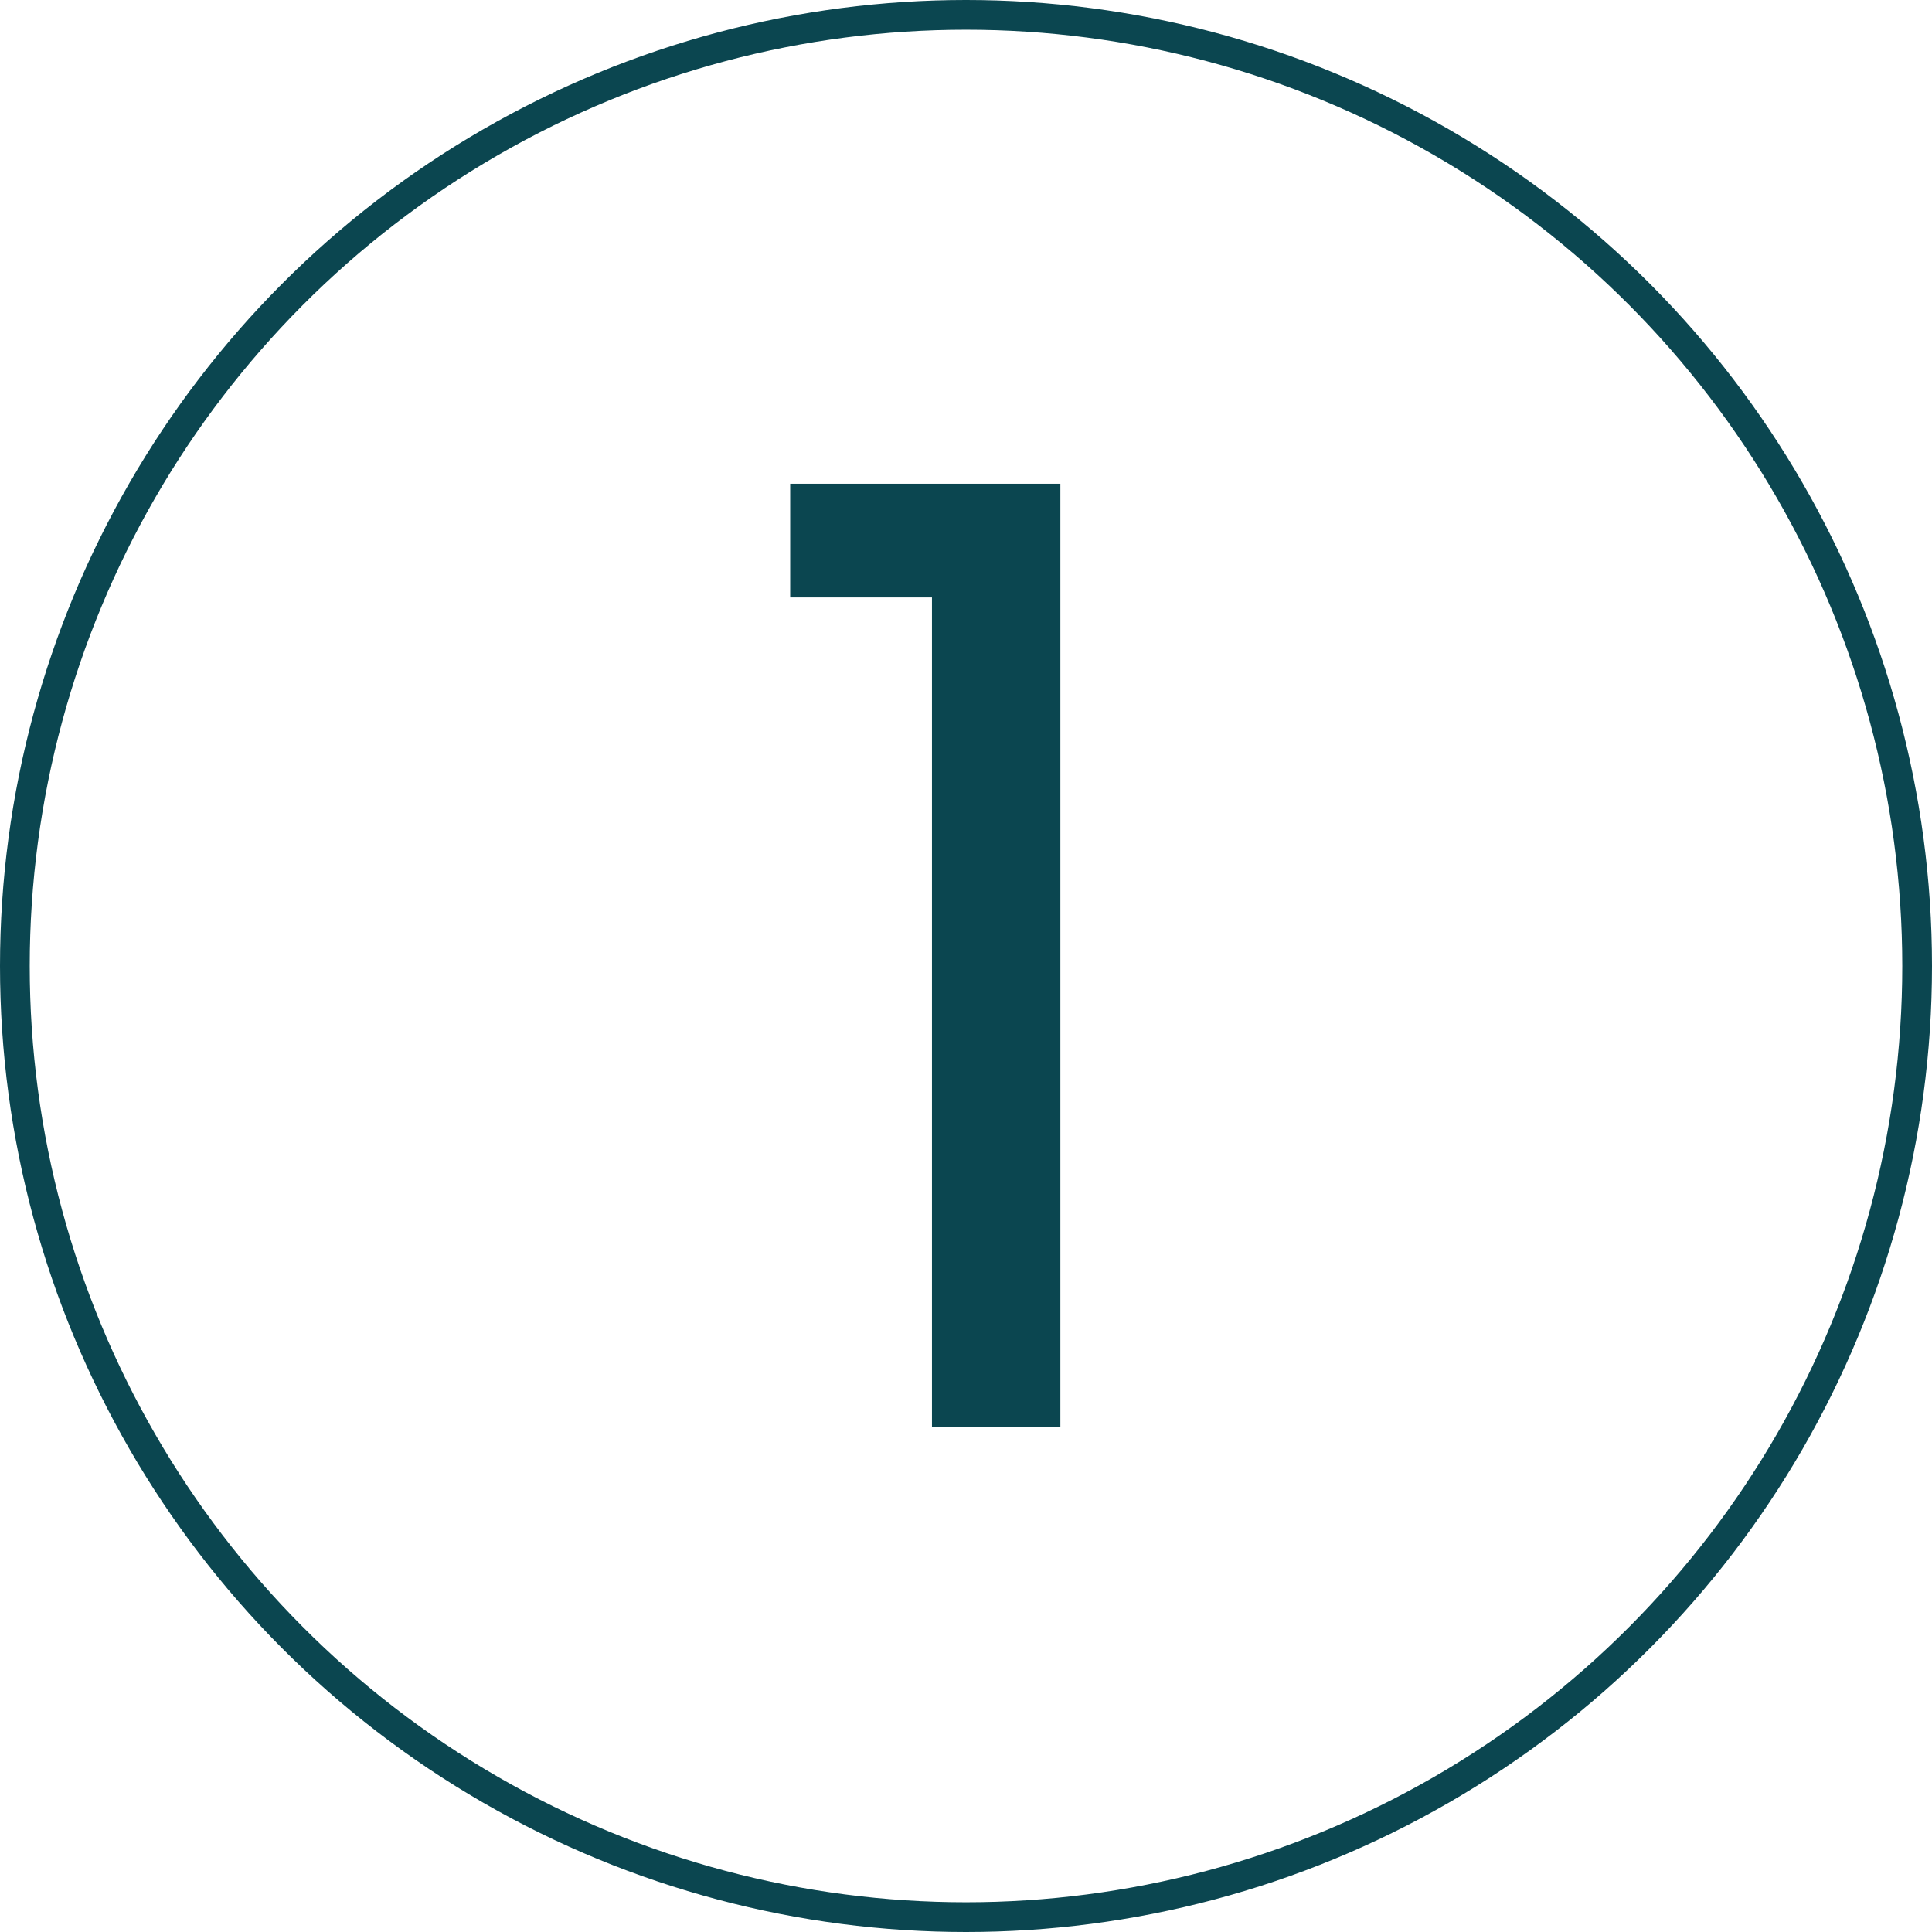
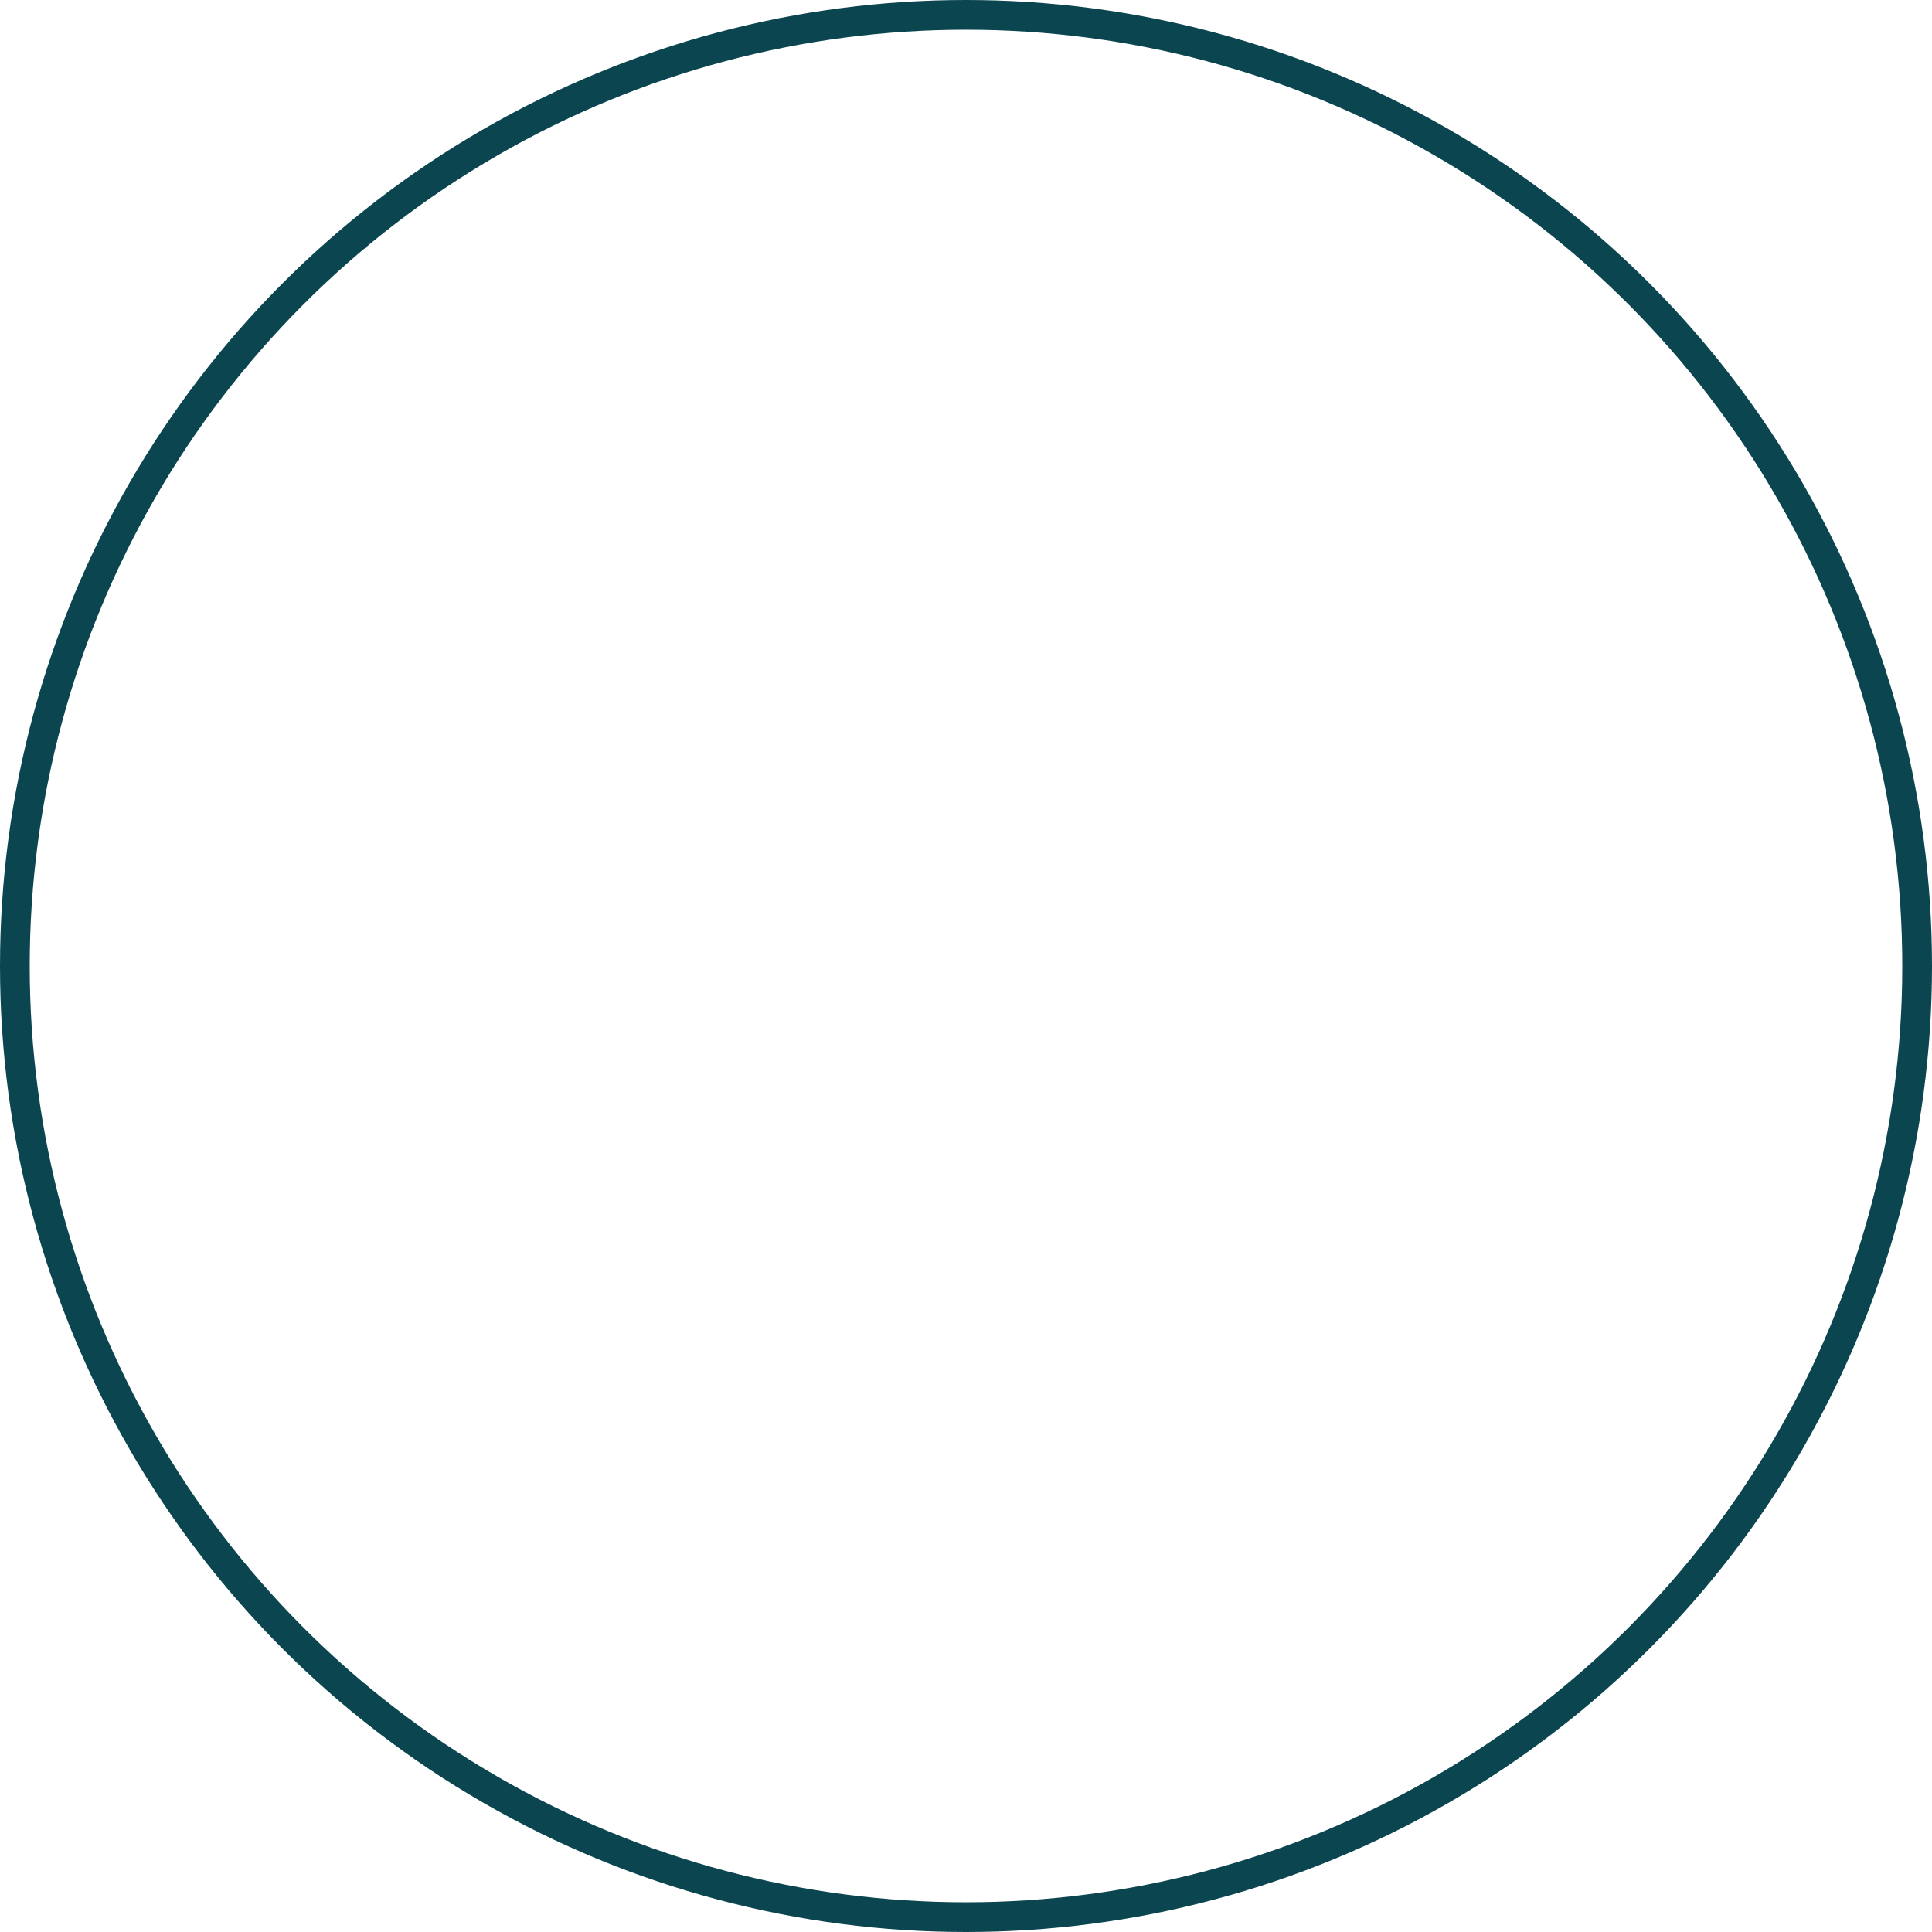
<svg xmlns="http://www.w3.org/2000/svg" width="65" height="65" viewBox="0 0 65 65" fill="none">
-   <path d="M26.585 20.1V16.275H35.675V48H31.355V20.1H26.585Z" fill="#0B4650" />
  <circle cx="32.5" cy="32.5" r="32" stroke="#0B4650" />
</svg>